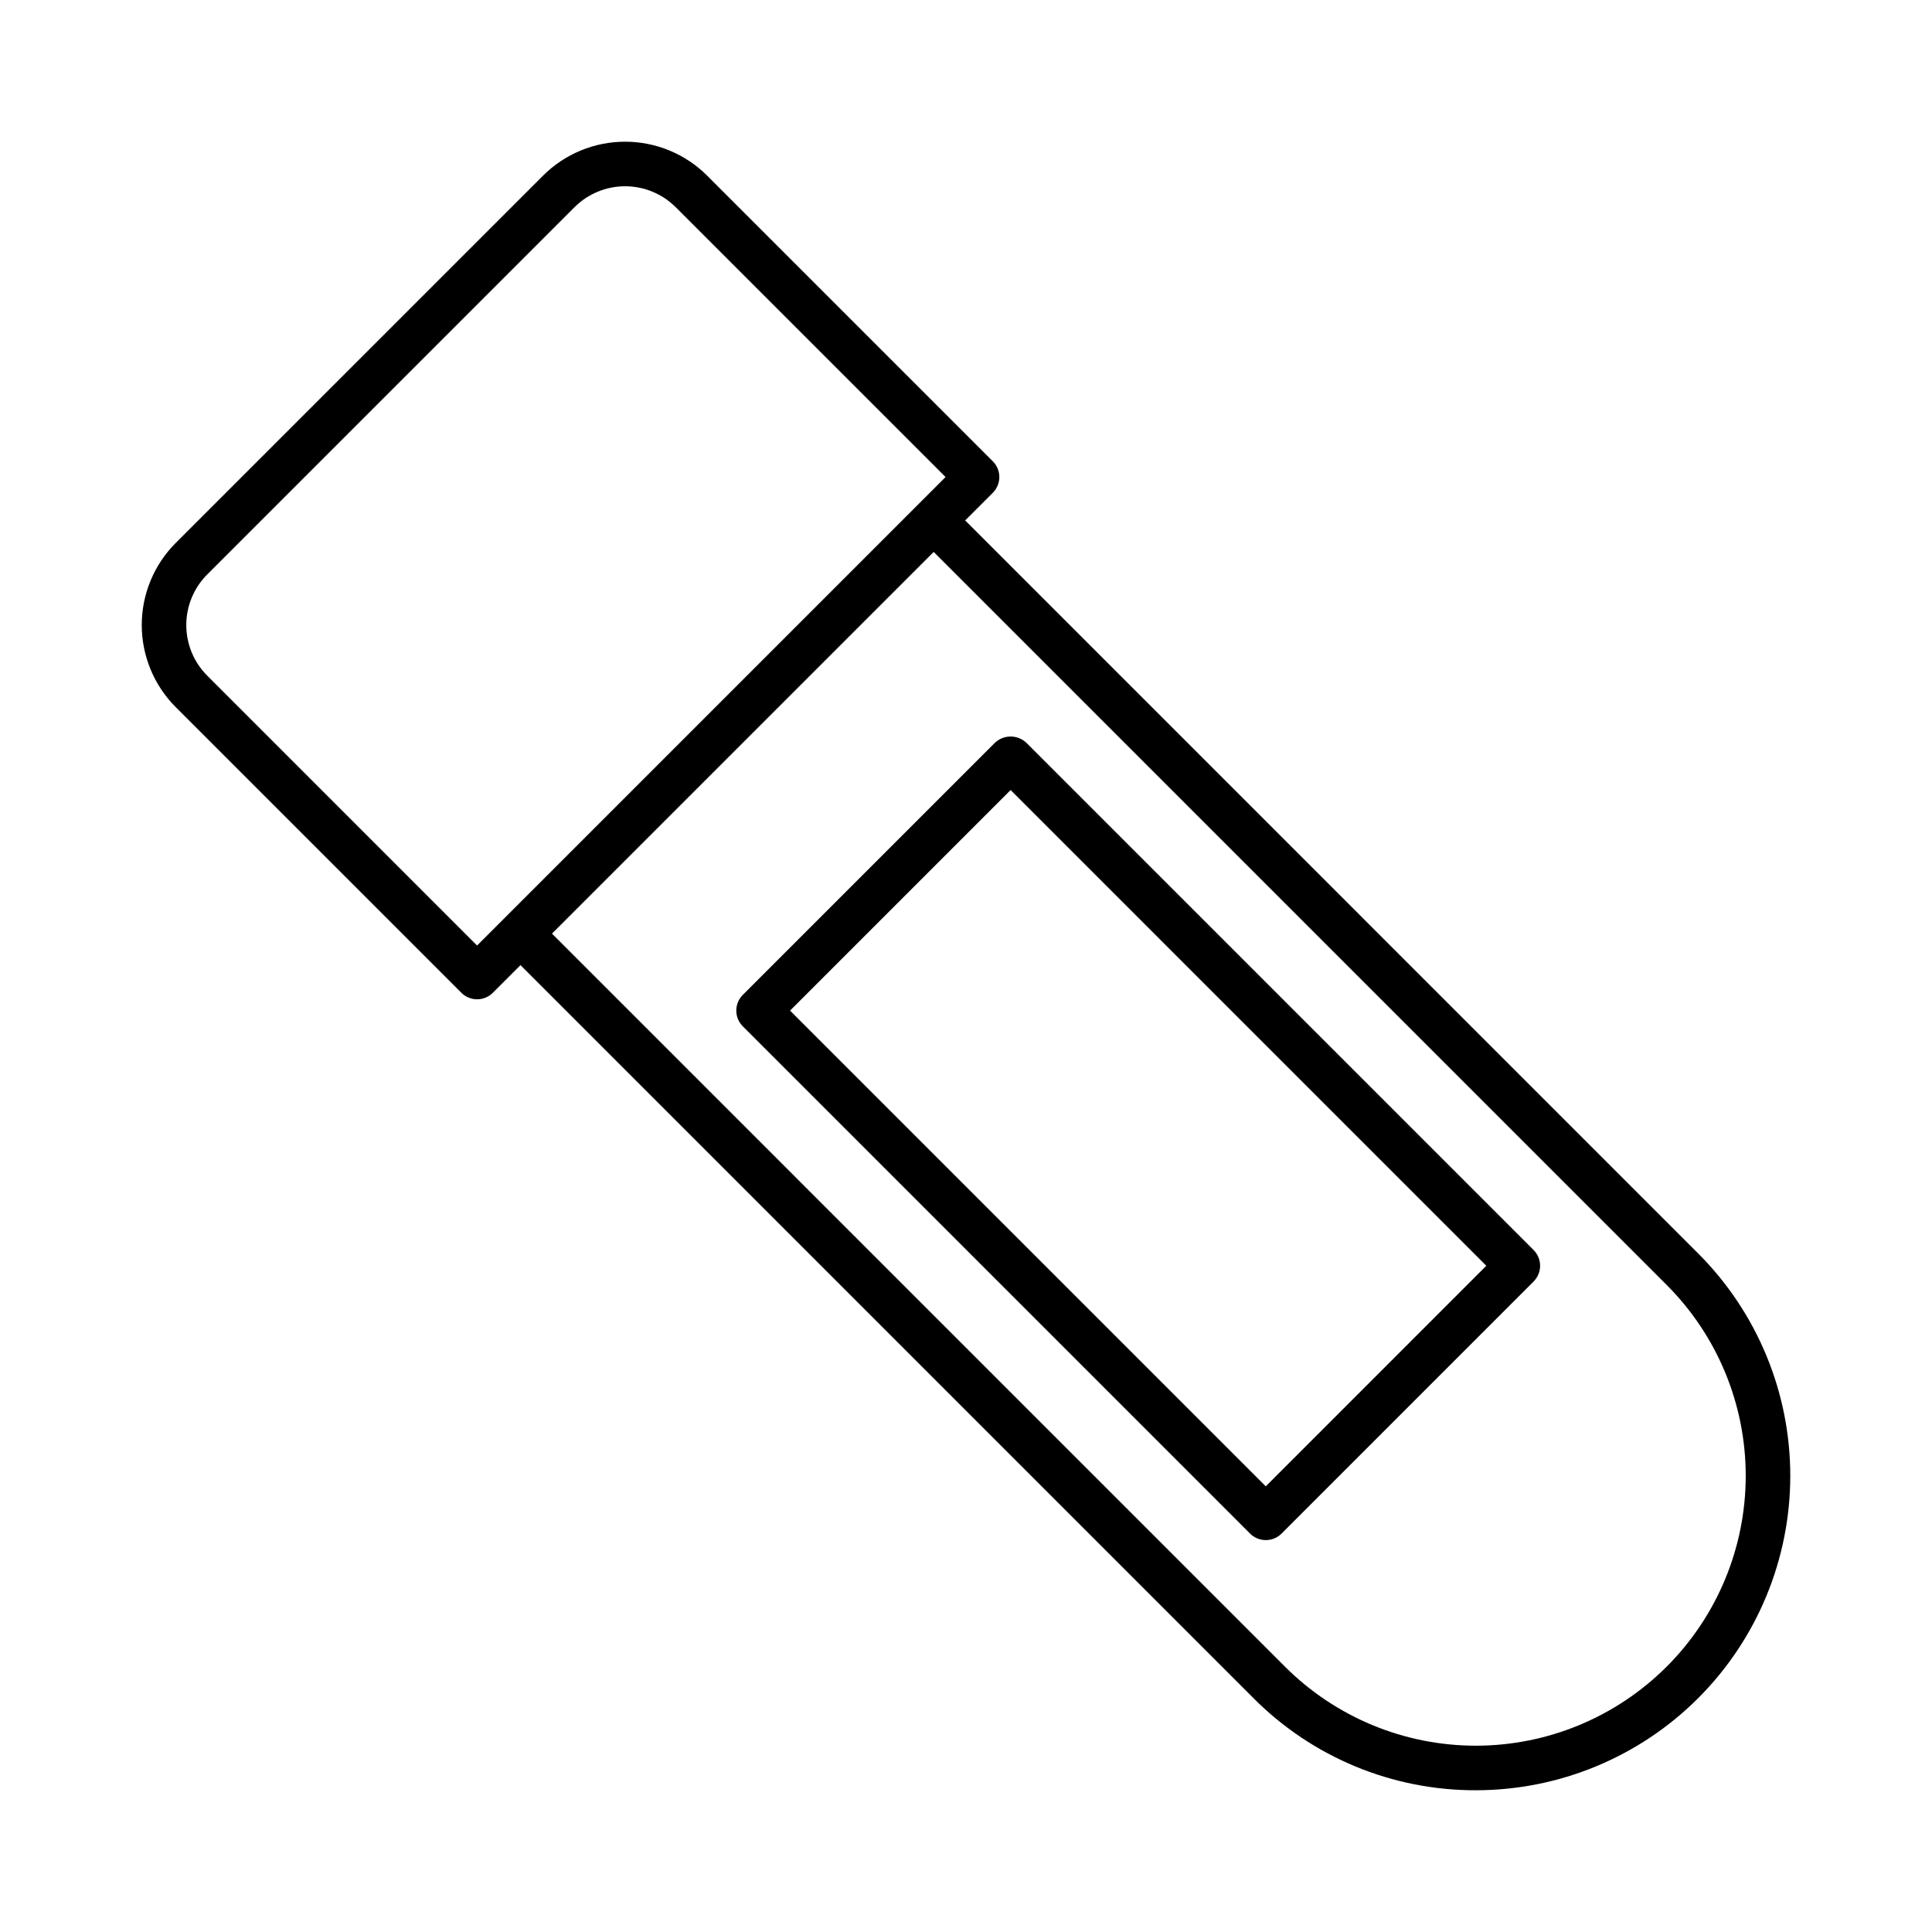
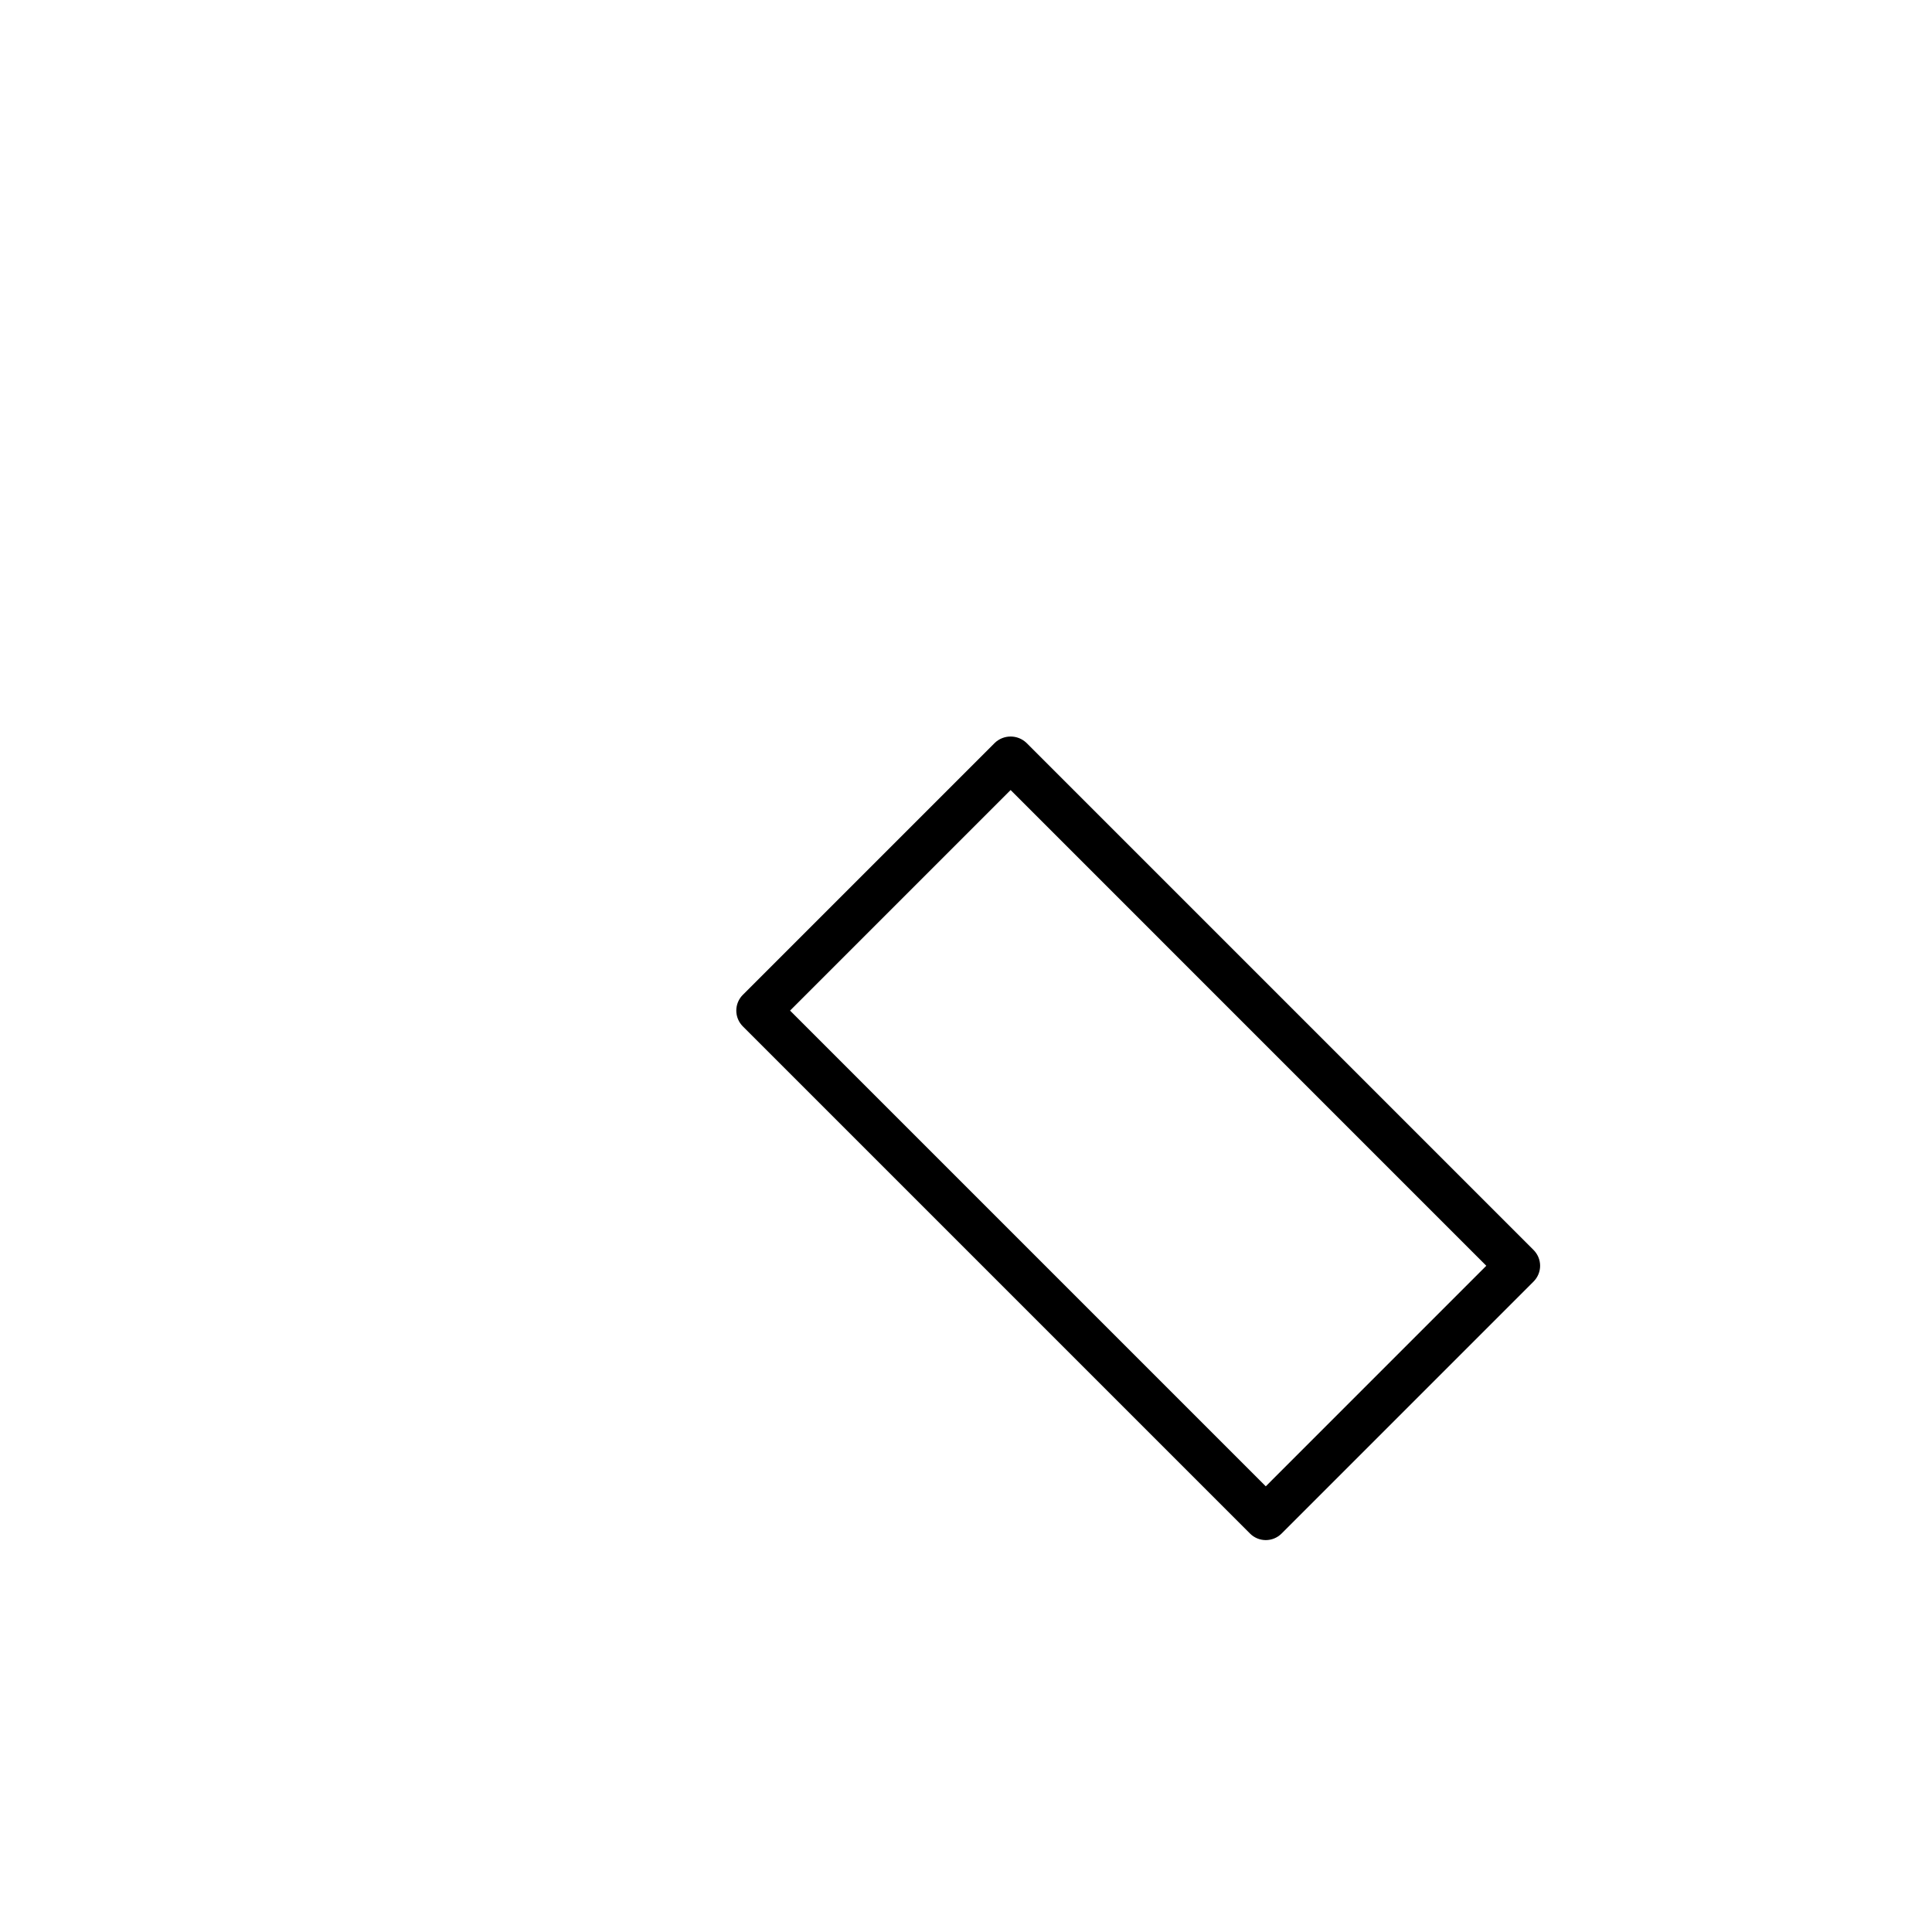
<svg xmlns="http://www.w3.org/2000/svg" fill="#000000" width="800px" height="800px" version="1.1" viewBox="144 144 512 512">
  <g>
    <path d="m416 340.85c-2.34-2.215-6.004-2.215-8.348 0l-66.797 66.797c-1.105 1.105-1.73 2.609-1.73 4.172 0 1.566 0.625 3.07 1.73 4.176l134.42 134.42c1.105 1.105 2.606 1.727 4.172 1.727s3.07-0.621 4.176-1.727l66.793-66.797c1.105-1.109 1.73-2.609 1.73-4.176s-0.625-3.066-1.73-4.176zm63.445 197.04-126.07-126.07 58.449-58.449 126.06 126.07z" />
-     <path d="m594.03 476.18-194.25-194.26 7.324-7.324c1.109-1.109 1.73-2.609 1.73-4.176 0-1.566-0.621-3.066-1.73-4.176l-75.703-75.699c-5.769-5.758-13.59-8.992-21.742-8.992s-15.973 3.234-21.746 8.992l-97.359 97.355c-5.758 5.773-8.988 13.594-8.988 21.746 0.004 8.152 3.234 15.969 8.992 21.742l75.703 75.707c1.105 1.109 2.606 1.73 4.172 1.73 1.566 0 3.066-0.621 4.176-1.73l7.328-7.328 194.25 194.26h-0.004c15.594 15.676 36.812 24.465 58.926 24.41h0.004c22.098-0.004 43.293-8.781 58.922-24.41 15.625-15.629 24.406-36.824 24.406-58.926 0-22.102-8.781-43.297-24.41-58.922zm-323.6-81.602-71.527-71.535c-3.547-3.559-5.535-8.375-5.535-13.395 0-5.023 1.988-9.84 5.535-13.398l97.359-97.355v0.004c3.555-3.547 8.371-5.535 13.395-5.535 5.019 0 9.84 1.988 13.395 5.535l71.531 71.523zm315.25 191.1c-13.414 13.414-31.605 20.949-50.574 20.949-18.973 0-37.164-7.535-50.578-20.949l-194.25-194.26 101.16-101.15 194.25 194.26c13.414 13.414 20.949 31.605 20.949 50.574 0 18.973-7.535 37.164-20.949 50.578z" />
  </g>
</svg>